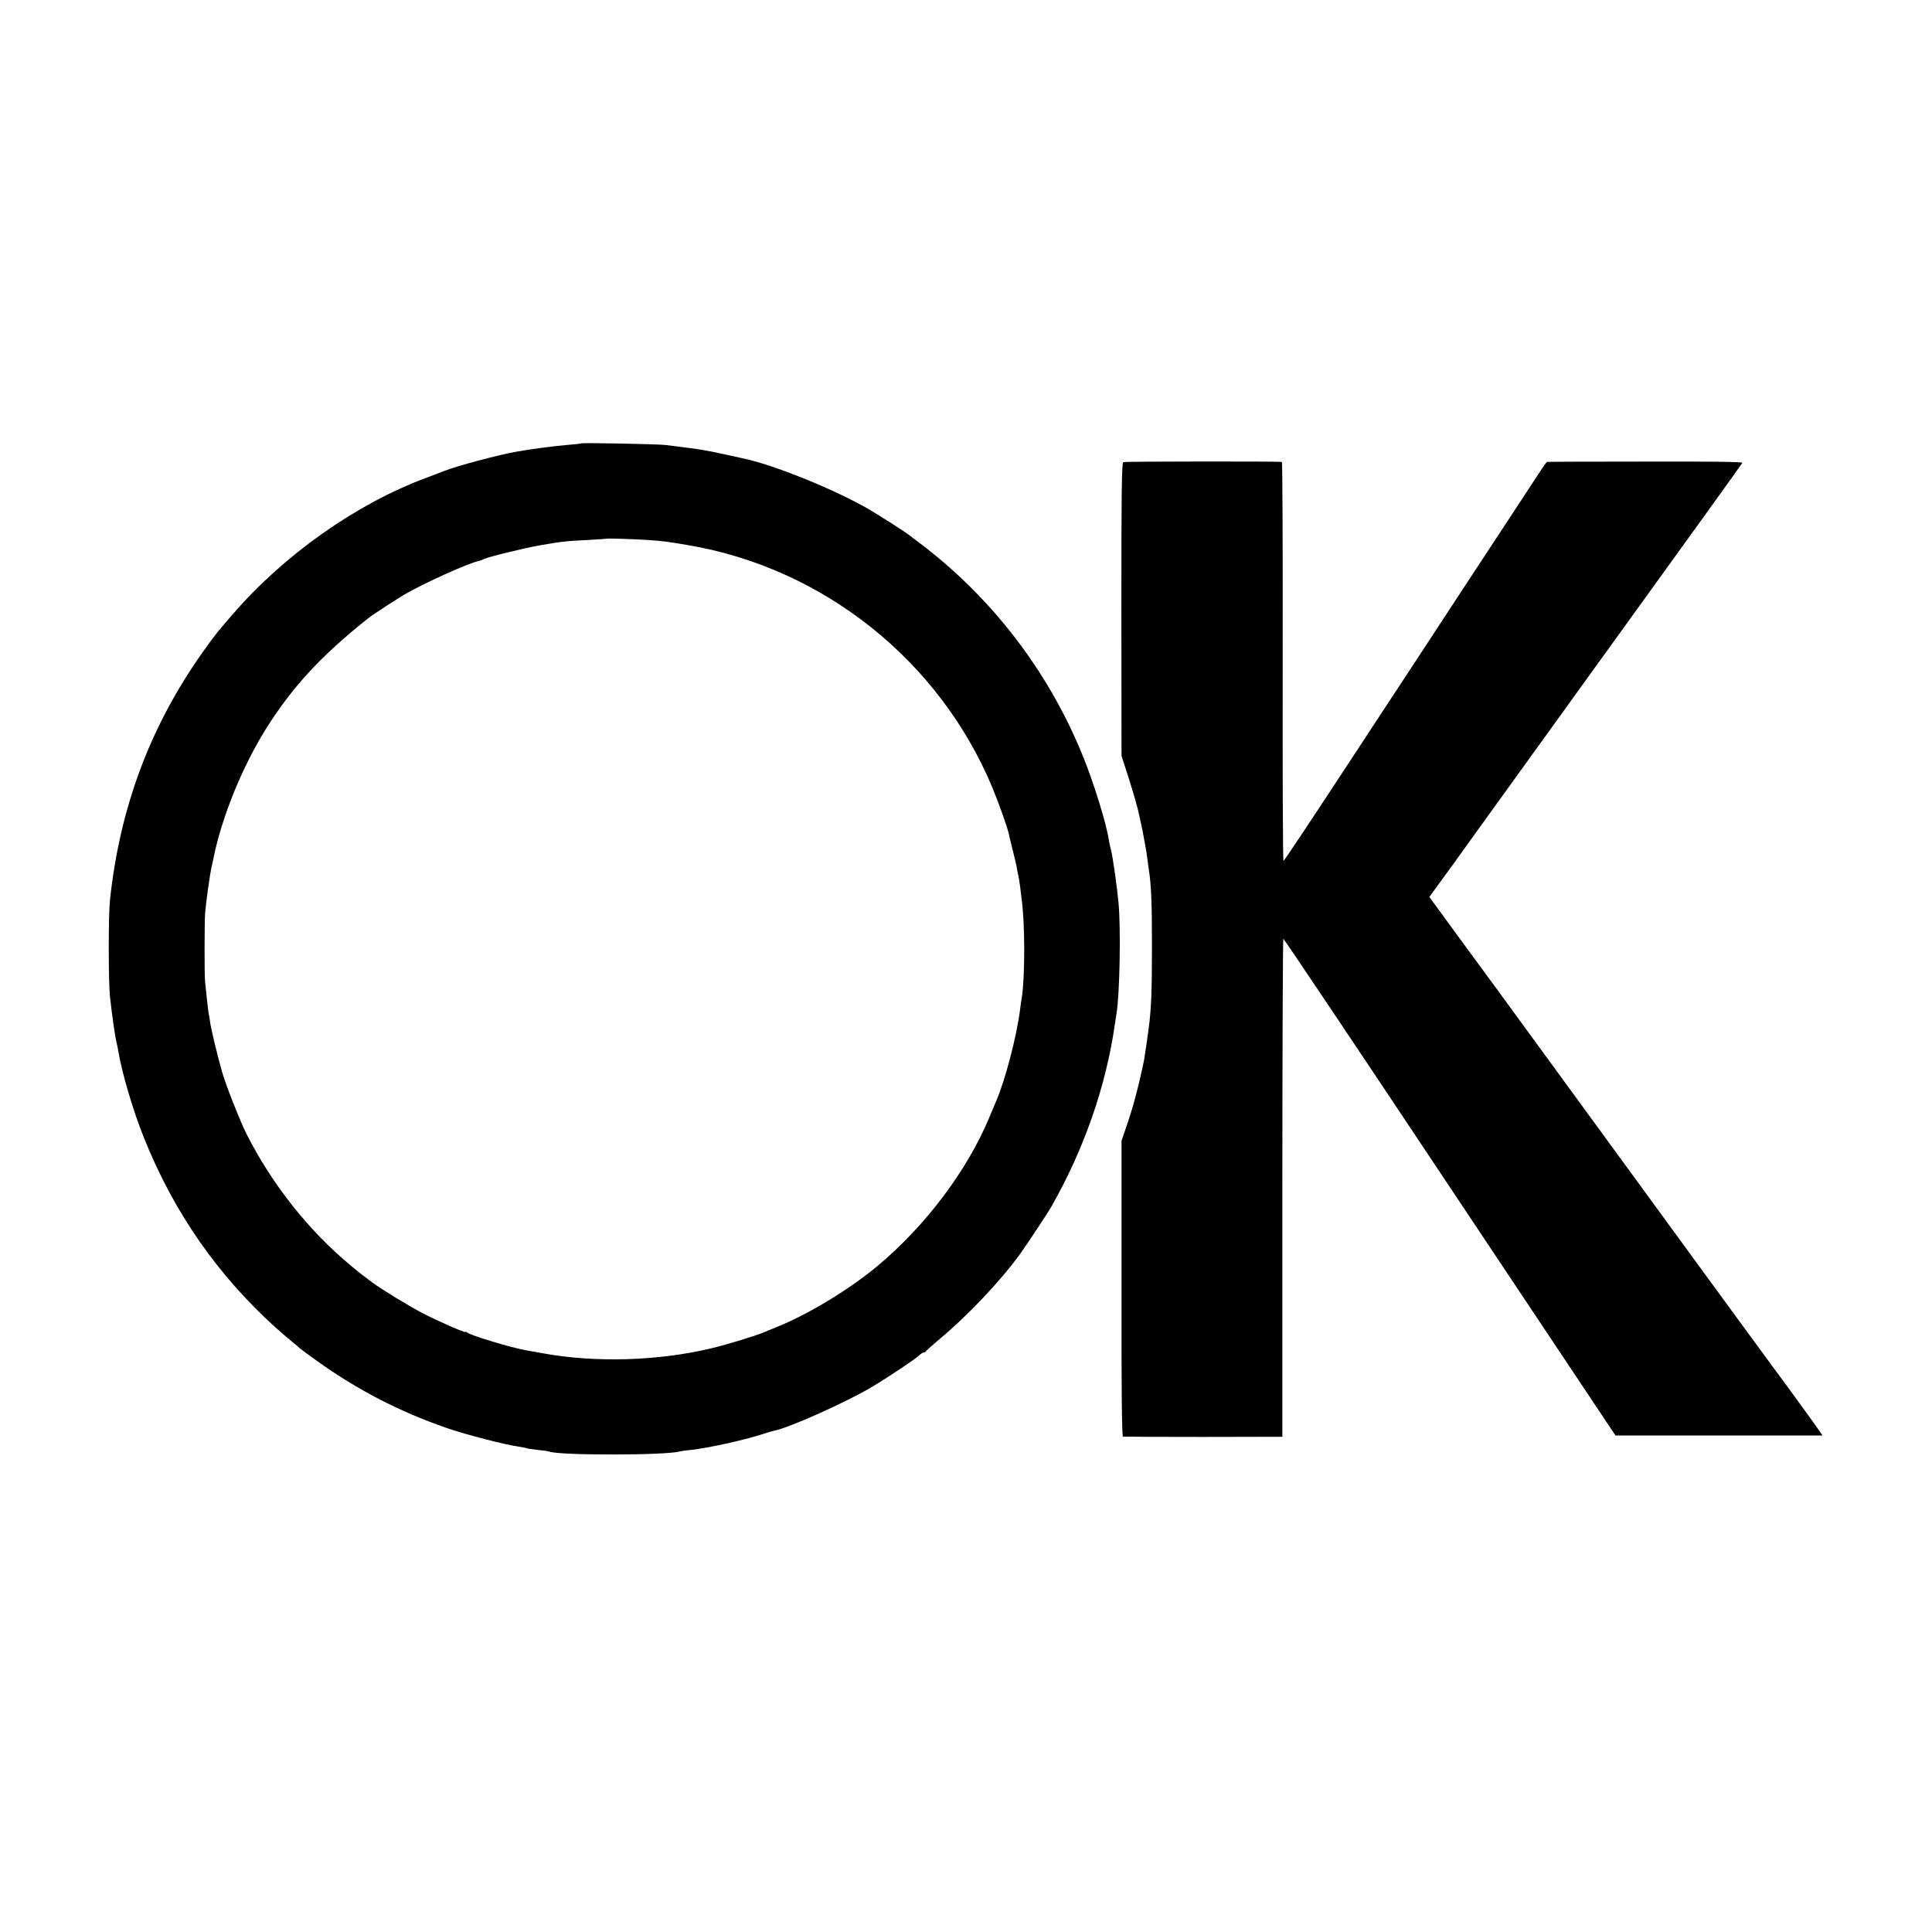
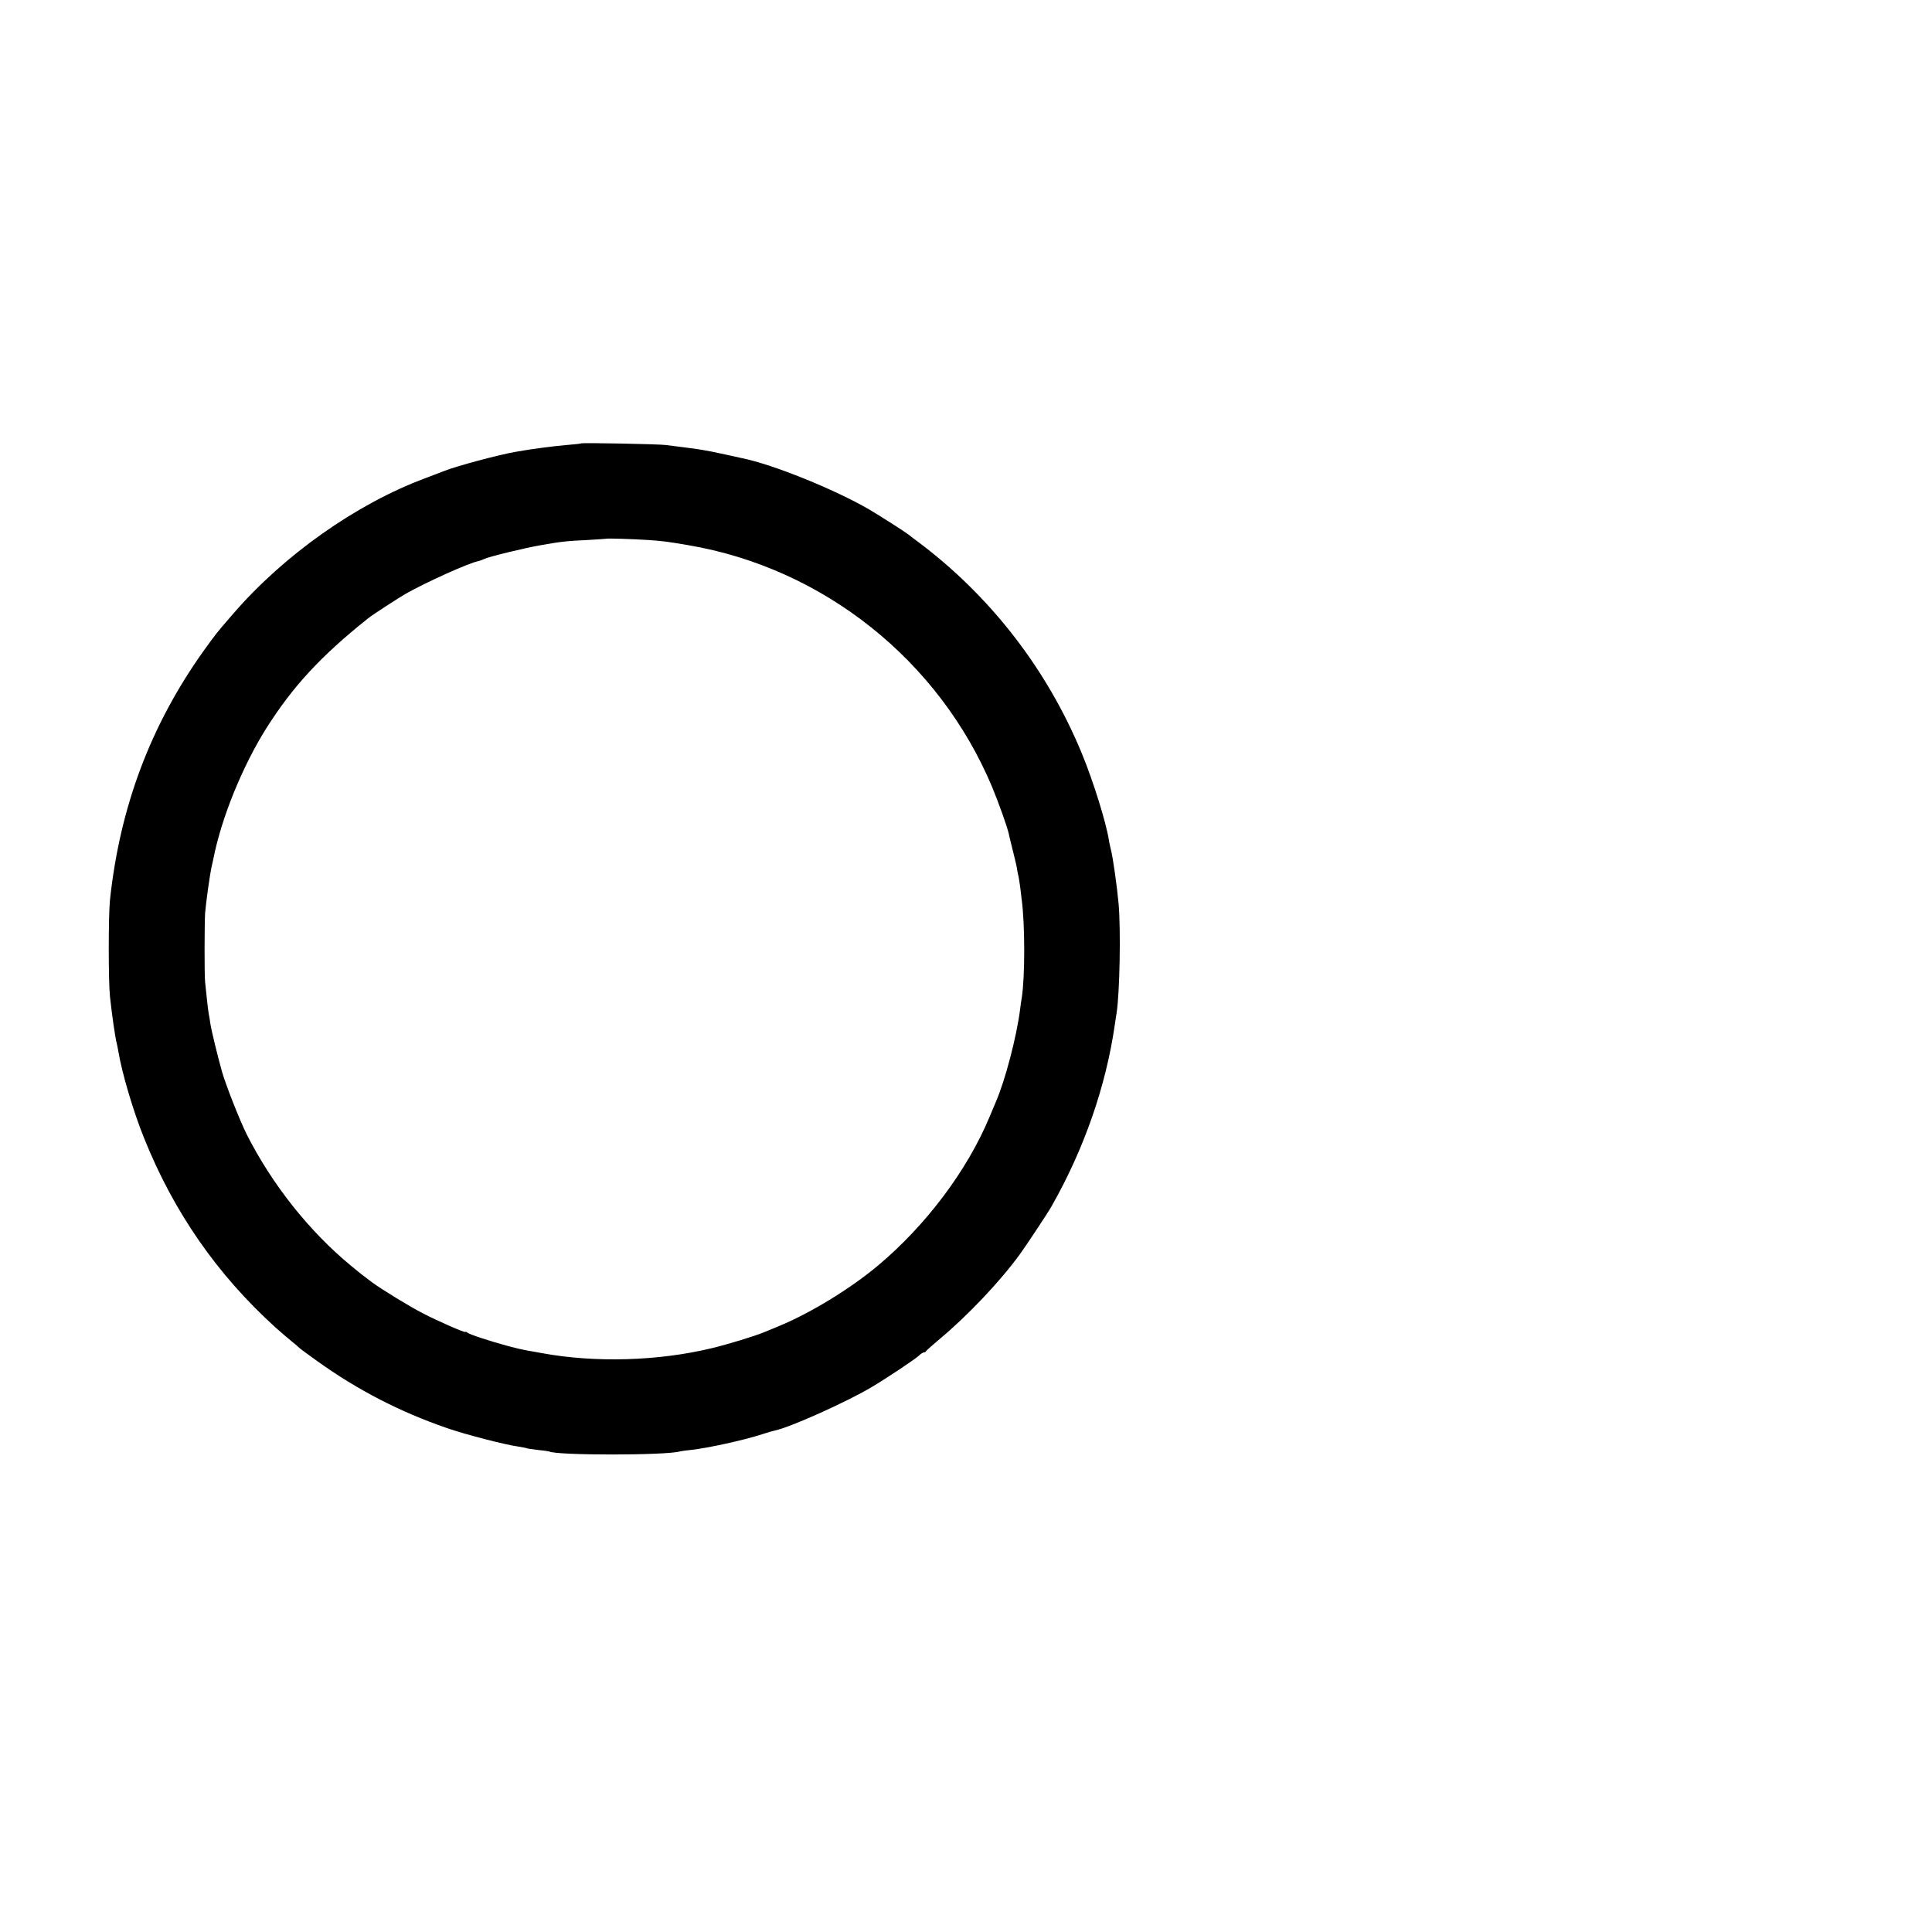
<svg xmlns="http://www.w3.org/2000/svg" version="1.0" width="1200pt" height="1200pt" viewBox="0 0 1200 1200" preserveAspectRatio="xMidYMid meet">
  <g transform="translate(0,1200) scale(0.1,-0.1)" fill="#000000" stroke="none">
    <path d="M3609 9246 c-2 -2 -42 -6 -89 -10 -74 -6 -221 -25 -315 -42 -105 -18 -371 -89 -445 -119 -19 -7 -72 -28 -118 -45 -430 -160 -881 -479 -1197 -846 -103 -119 -104 -121 -182 -229 -328 -461 -518 -966 -580 -1545 -10 -97 -10 -503 0 -600 13 -119 33 -258 42 -290 2 -8 7 -31 10 -50 22 -133 93 -374 160 -539 184 -459 454 -848 816 -1176 31 -27 75 -66 99 -85 24 -19 48 -40 54 -46 6 -5 53 -40 105 -77 251 -180 514 -316 807 -417 115 -40 362 -104 444 -115 24 -4 47 -8 51 -10 3 -2 34 -7 70 -11 35 -3 66 -8 69 -9 44 -26 734 -25 813 0 7 2 37 6 67 9 108 12 328 60 445 98 33 11 68 21 79 23 95 20 447 178 601 270 99 59 268 172 294 196 11 11 24 19 30 19 5 0 11 3 13 8 2 4 42 39 89 79 171 143 371 354 494 523 39 54 173 256 195 295 204 358 340 750 395 1135 3 19 7 49 10 65 20 125 27 519 13 680 -9 102 -35 287 -47 334 -5 20 -12 50 -14 66 -17 107 -96 362 -167 534 -216 525 -572 984 -1025 1321 -22 16 -45 34 -51 39 -20 16 -178 117 -244 156 -217 126 -598 280 -790 319 -14 3 -56 12 -95 21 -82 18 -108 23 -155 31 -37 6 -41 7 -130 18 -30 4 -73 9 -95 12 -46 6 -520 15 -526 10z m416 -600 c97 -7 113 -9 249 -32 839 -142 1559 -715 1889 -1504 41 -99 92 -243 102 -286 2 -10 13 -57 25 -104 12 -47 23 -94 25 -105 1 -11 5 -31 8 -45 4 -14 9 -47 13 -75 3 -27 7 -61 9 -75 22 -155 22 -489 1 -620 -3 -14 -7 -45 -10 -70 -22 -172 -94 -445 -151 -575 -7 -16 -25 -59 -40 -95 -137 -329 -394 -671 -691 -920 -174 -146 -427 -300 -624 -380 -30 -12 -68 -28 -85 -35 -58 -24 -221 -74 -325 -99 -331 -80 -725 -91 -1051 -31 -9 2 -32 6 -50 9 -72 12 -97 18 -169 37 -110 30 -233 70 -247 82 -7 5 -13 7 -13 4 0 -7 -176 70 -264 116 -78 40 -257 149 -316 193 -68 51 -74 56 -126 99 -263 216 -495 509 -653 822 -43 87 -127 300 -152 386 -29 104 -66 256 -73 302 -3 22 -7 49 -10 60 -2 11 -7 52 -11 90 -4 39 -9 86 -11 105 -5 43 -4 368 0 430 6 70 29 236 41 290 4 14 8 36 11 50 51 255 180 570 327 805 165 261 339 450 634 685 23 19 189 127 233 152 121 69 392 192 452 203 9 2 25 8 35 13 25 13 248 68 353 86 118 21 158 26 290 32 63 4 116 7 117 8 4 3 166 -2 258 -8z" />
-     <path d="M6977 9130 c-10 -4 -12 -201 -12 -915 l1 -910 42 -130 c37 -117 58 -191 67 -235 2 -8 8 -35 13 -60 6 -25 13 -61 16 -80 3 -19 8 -46 11 -60 3 -14 8 -45 11 -70 3 -25 7 -55 9 -68 15 -94 20 -197 20 -472 0 -284 -4 -393 -20 -515 -6 -47 -26 -186 -29 -200 -37 -177 -69 -295 -114 -425 l-26 -75 0 -917 c-1 -610 2 -919 9 -921 5 -1 231 -2 500 -2 l490 1 0 1547 c0 851 3 1547 6 1547 3 0 469 -694 1034 -1543 l1029 -1543 643 0 643 0 -17 25 c-17 26 -202 281 -273 376 -21 28 -235 320 -476 650 -1131 1549 -1118 1532 -1244 1704 -47 64 -164 223 -259 353 l-173 237 89 122 c48 66 100 137 114 158 14 20 318 441 675 936 788 1092 1059 1467 1066 1480 4 7 -198 9 -600 8 -334 0 -610 -1 -613 -2 -3 -1 -21 -25 -39 -53 -19 -29 -104 -159 -189 -288 -308 -468 -405 -617 -466 -710 -34 -52 -129 -196 -210 -320 -81 -124 -181 -274 -220 -335 -357 -544 -507 -770 -513 -772 -4 -2 -6 555 -5 1237 1 682 -1 1240 -5 1241 -28 4 -975 3 -985 -1z" />
  </g>
</svg>